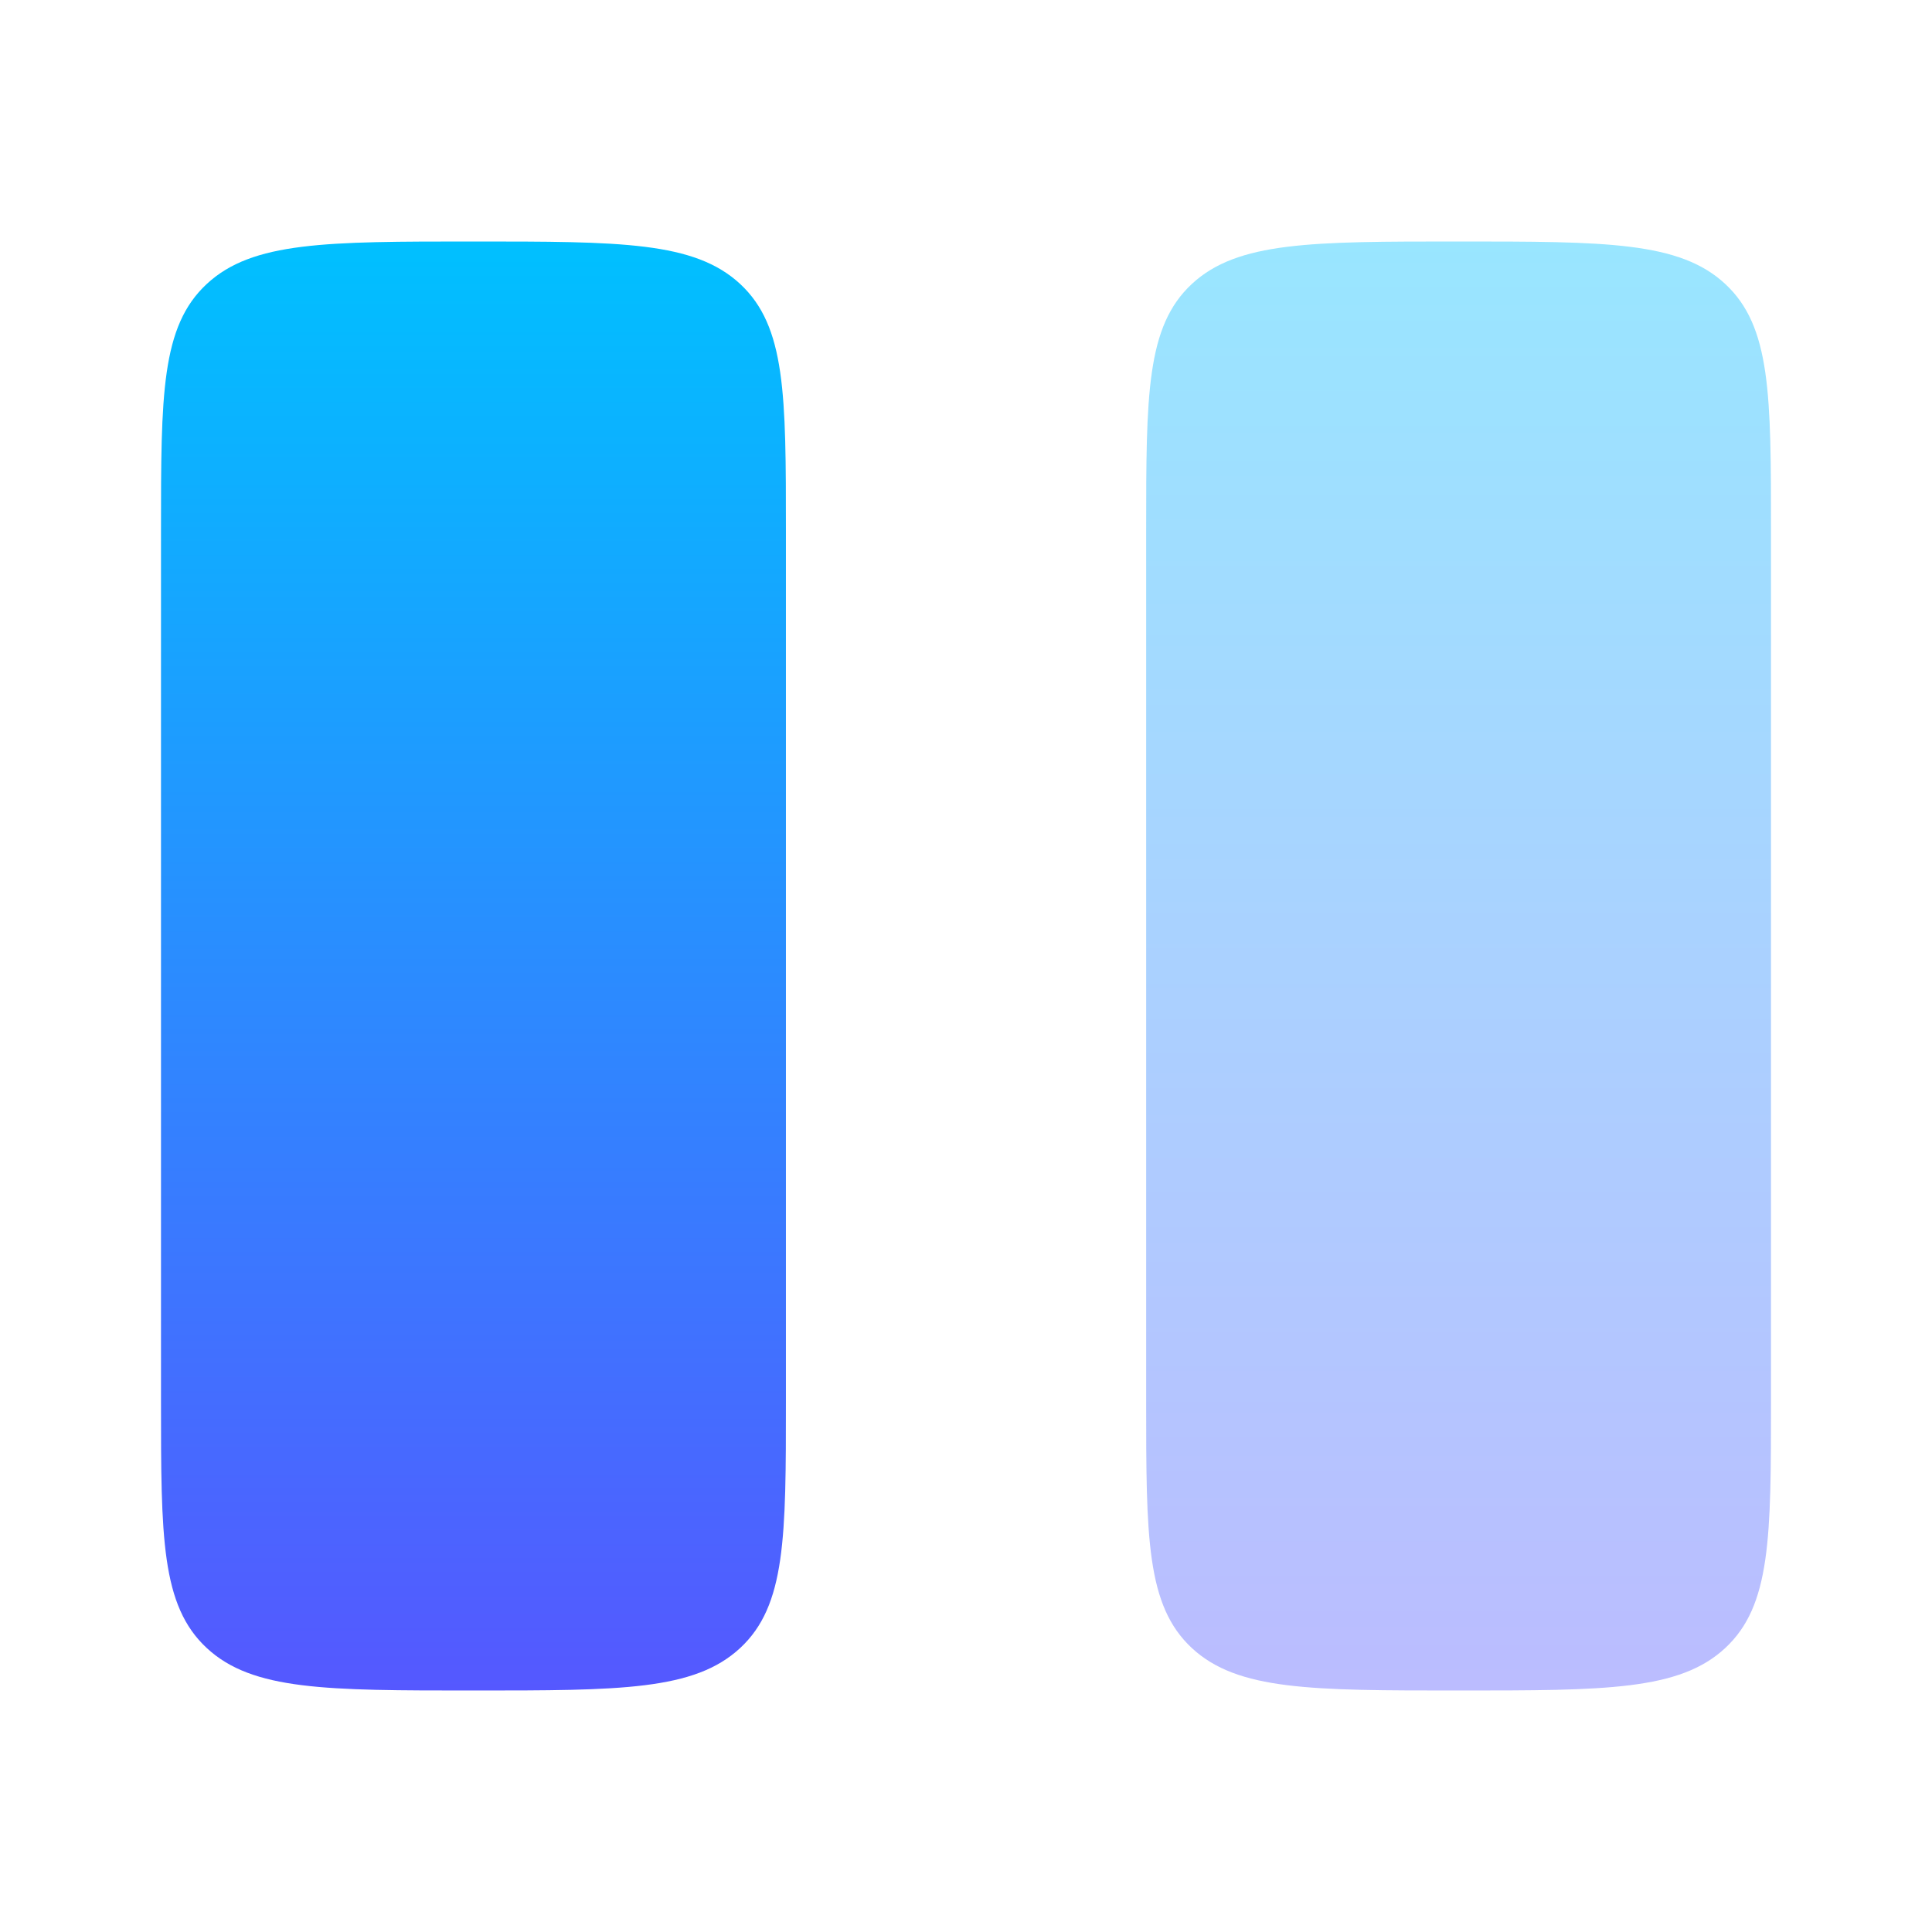
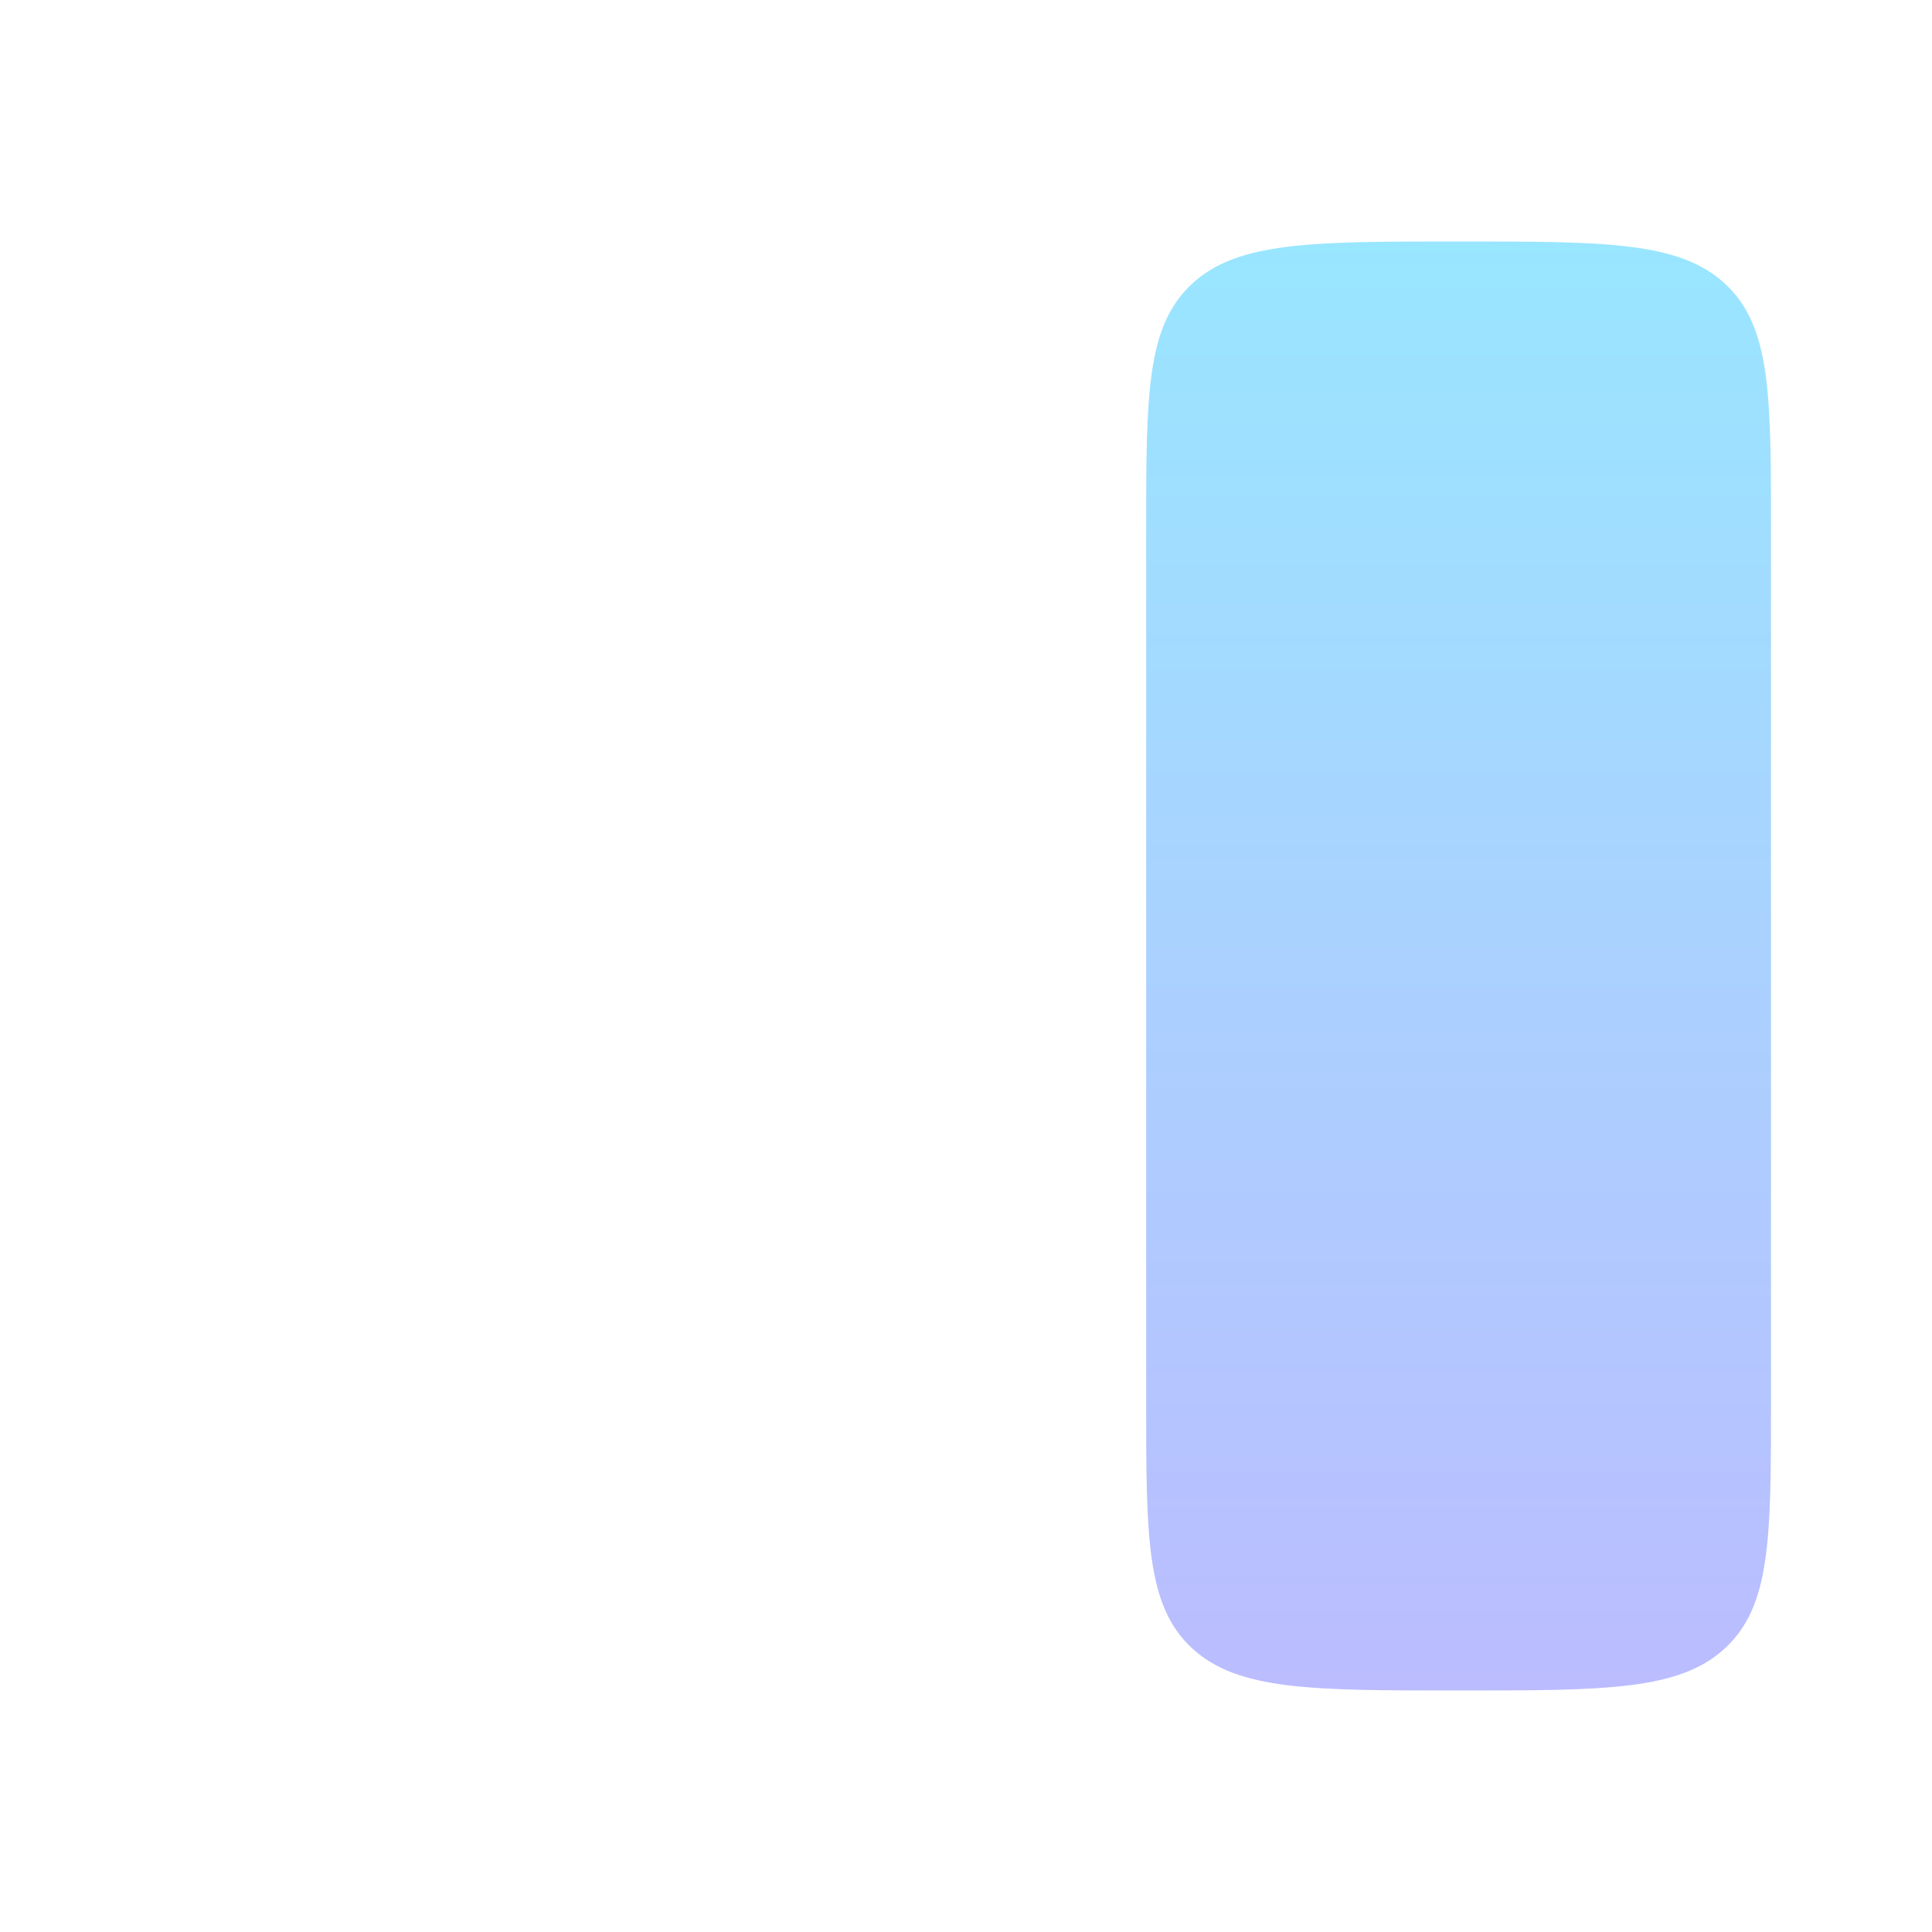
<svg xmlns="http://www.w3.org/2000/svg" width="24" height="24" viewBox="0 0 24 24" fill="none">
-   <path d="M2 6.6C2 4.903 2 4.055 2.569 3.527C3.137 3 4.051 3 5.881 3C7.711 3 8.625 3 9.194 3.527C9.763 4.055 9.763 4.903 9.763 6.6V17.4C9.763 19.097 9.763 19.945 9.194 20.473C8.625 21 7.711 21 5.881 21C4.051 21 3.137 21 2.569 20.473C2 19.945 2 19.097 2 17.4V6.6Z" fill="url(#paint0_linear_348_170)" />
  <path opacity="0.4" d="M14.238 6.6C14.238 4.903 14.238 4.055 14.806 3.527C15.375 3 16.289 3 18.119 3C19.949 3 20.863 3 21.431 3.527C22 4.055 22 4.903 22 6.6V17.4C22 19.097 22 19.945 21.431 20.473C20.863 21 19.949 21 18.119 21C16.289 21 15.375 21 14.806 20.473C14.238 19.945 14.238 19.097 14.238 17.4V6.6Z" fill="url(#paint1_linear_348_170)" />
  <defs>
    <linearGradient id="paint0_linear_348_170" x1="5.881" y1="21" x2="5.881" y2="3" gradientUnits="userSpaceOnUse">
      <stop stop-color="#5558FF" />
      <stop offset="1" stop-color="#00C0FF" />
    </linearGradient>
    <linearGradient id="paint1_linear_348_170" x1="18.119" y1="21" x2="18.119" y2="3" gradientUnits="userSpaceOnUse">
      <stop stop-color="#5558FF" />
      <stop offset="1" stop-color="#00C0FF" />
    </linearGradient>
  </defs>
</svg>